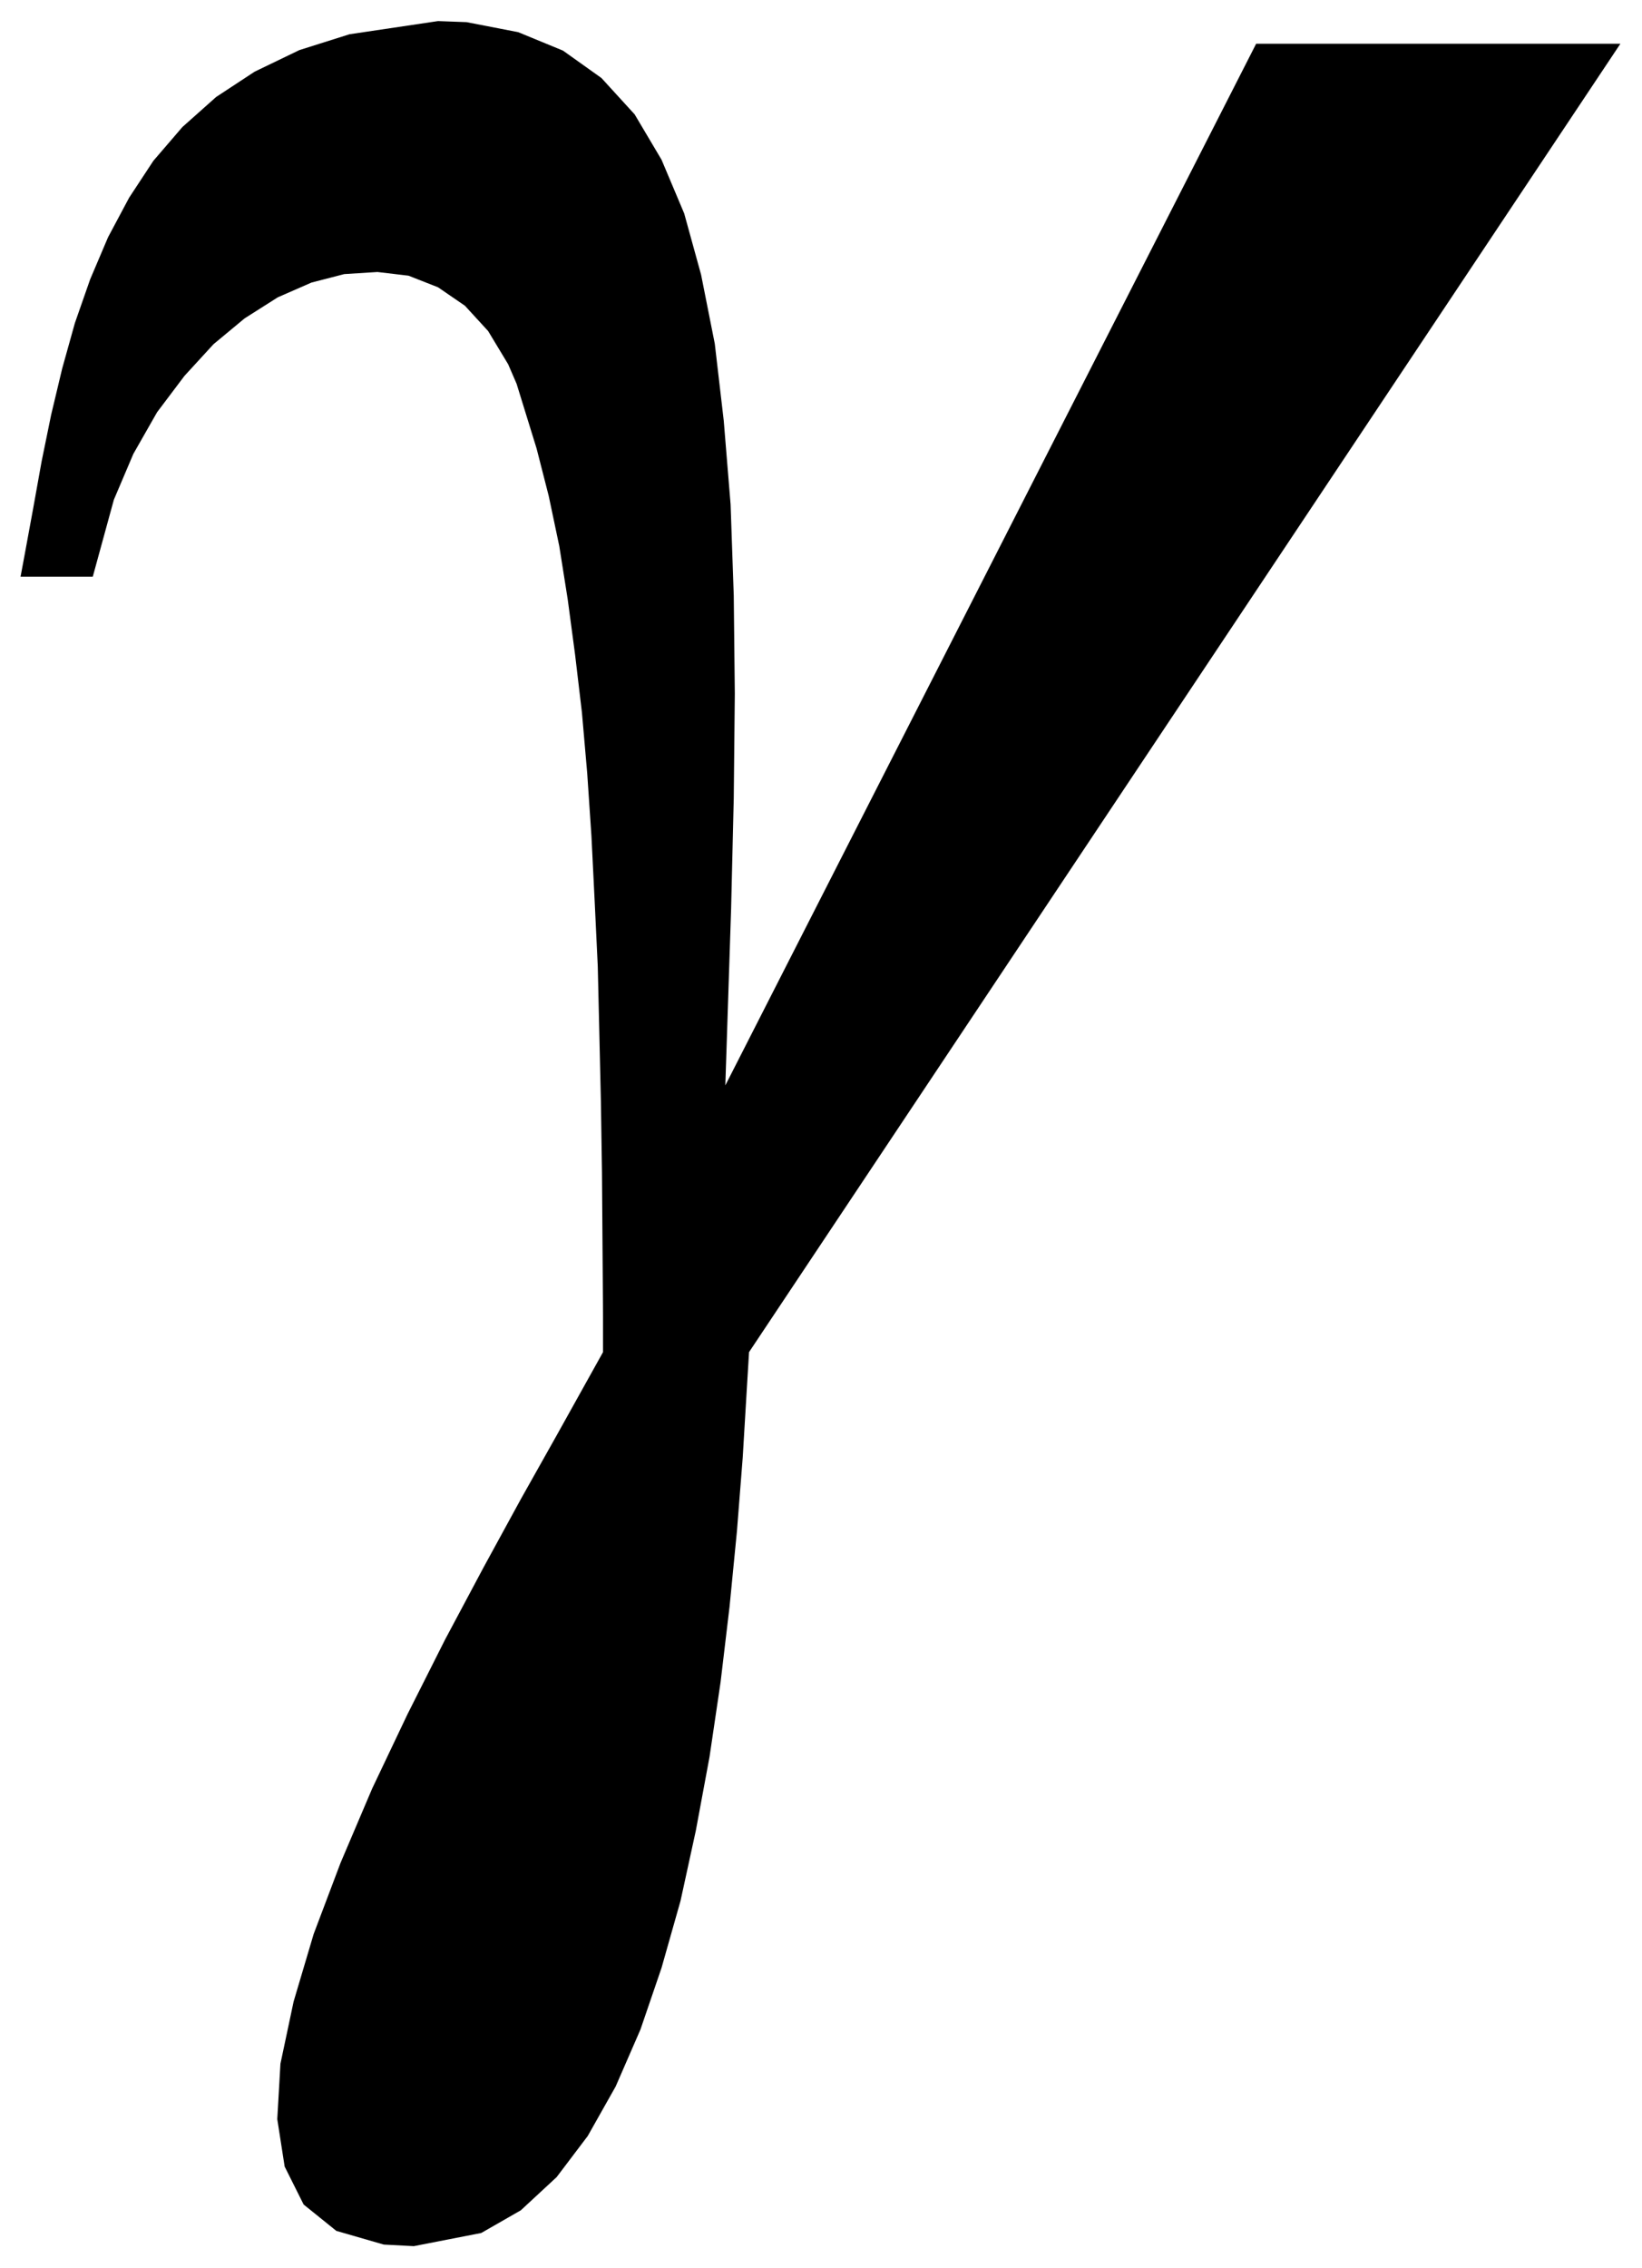
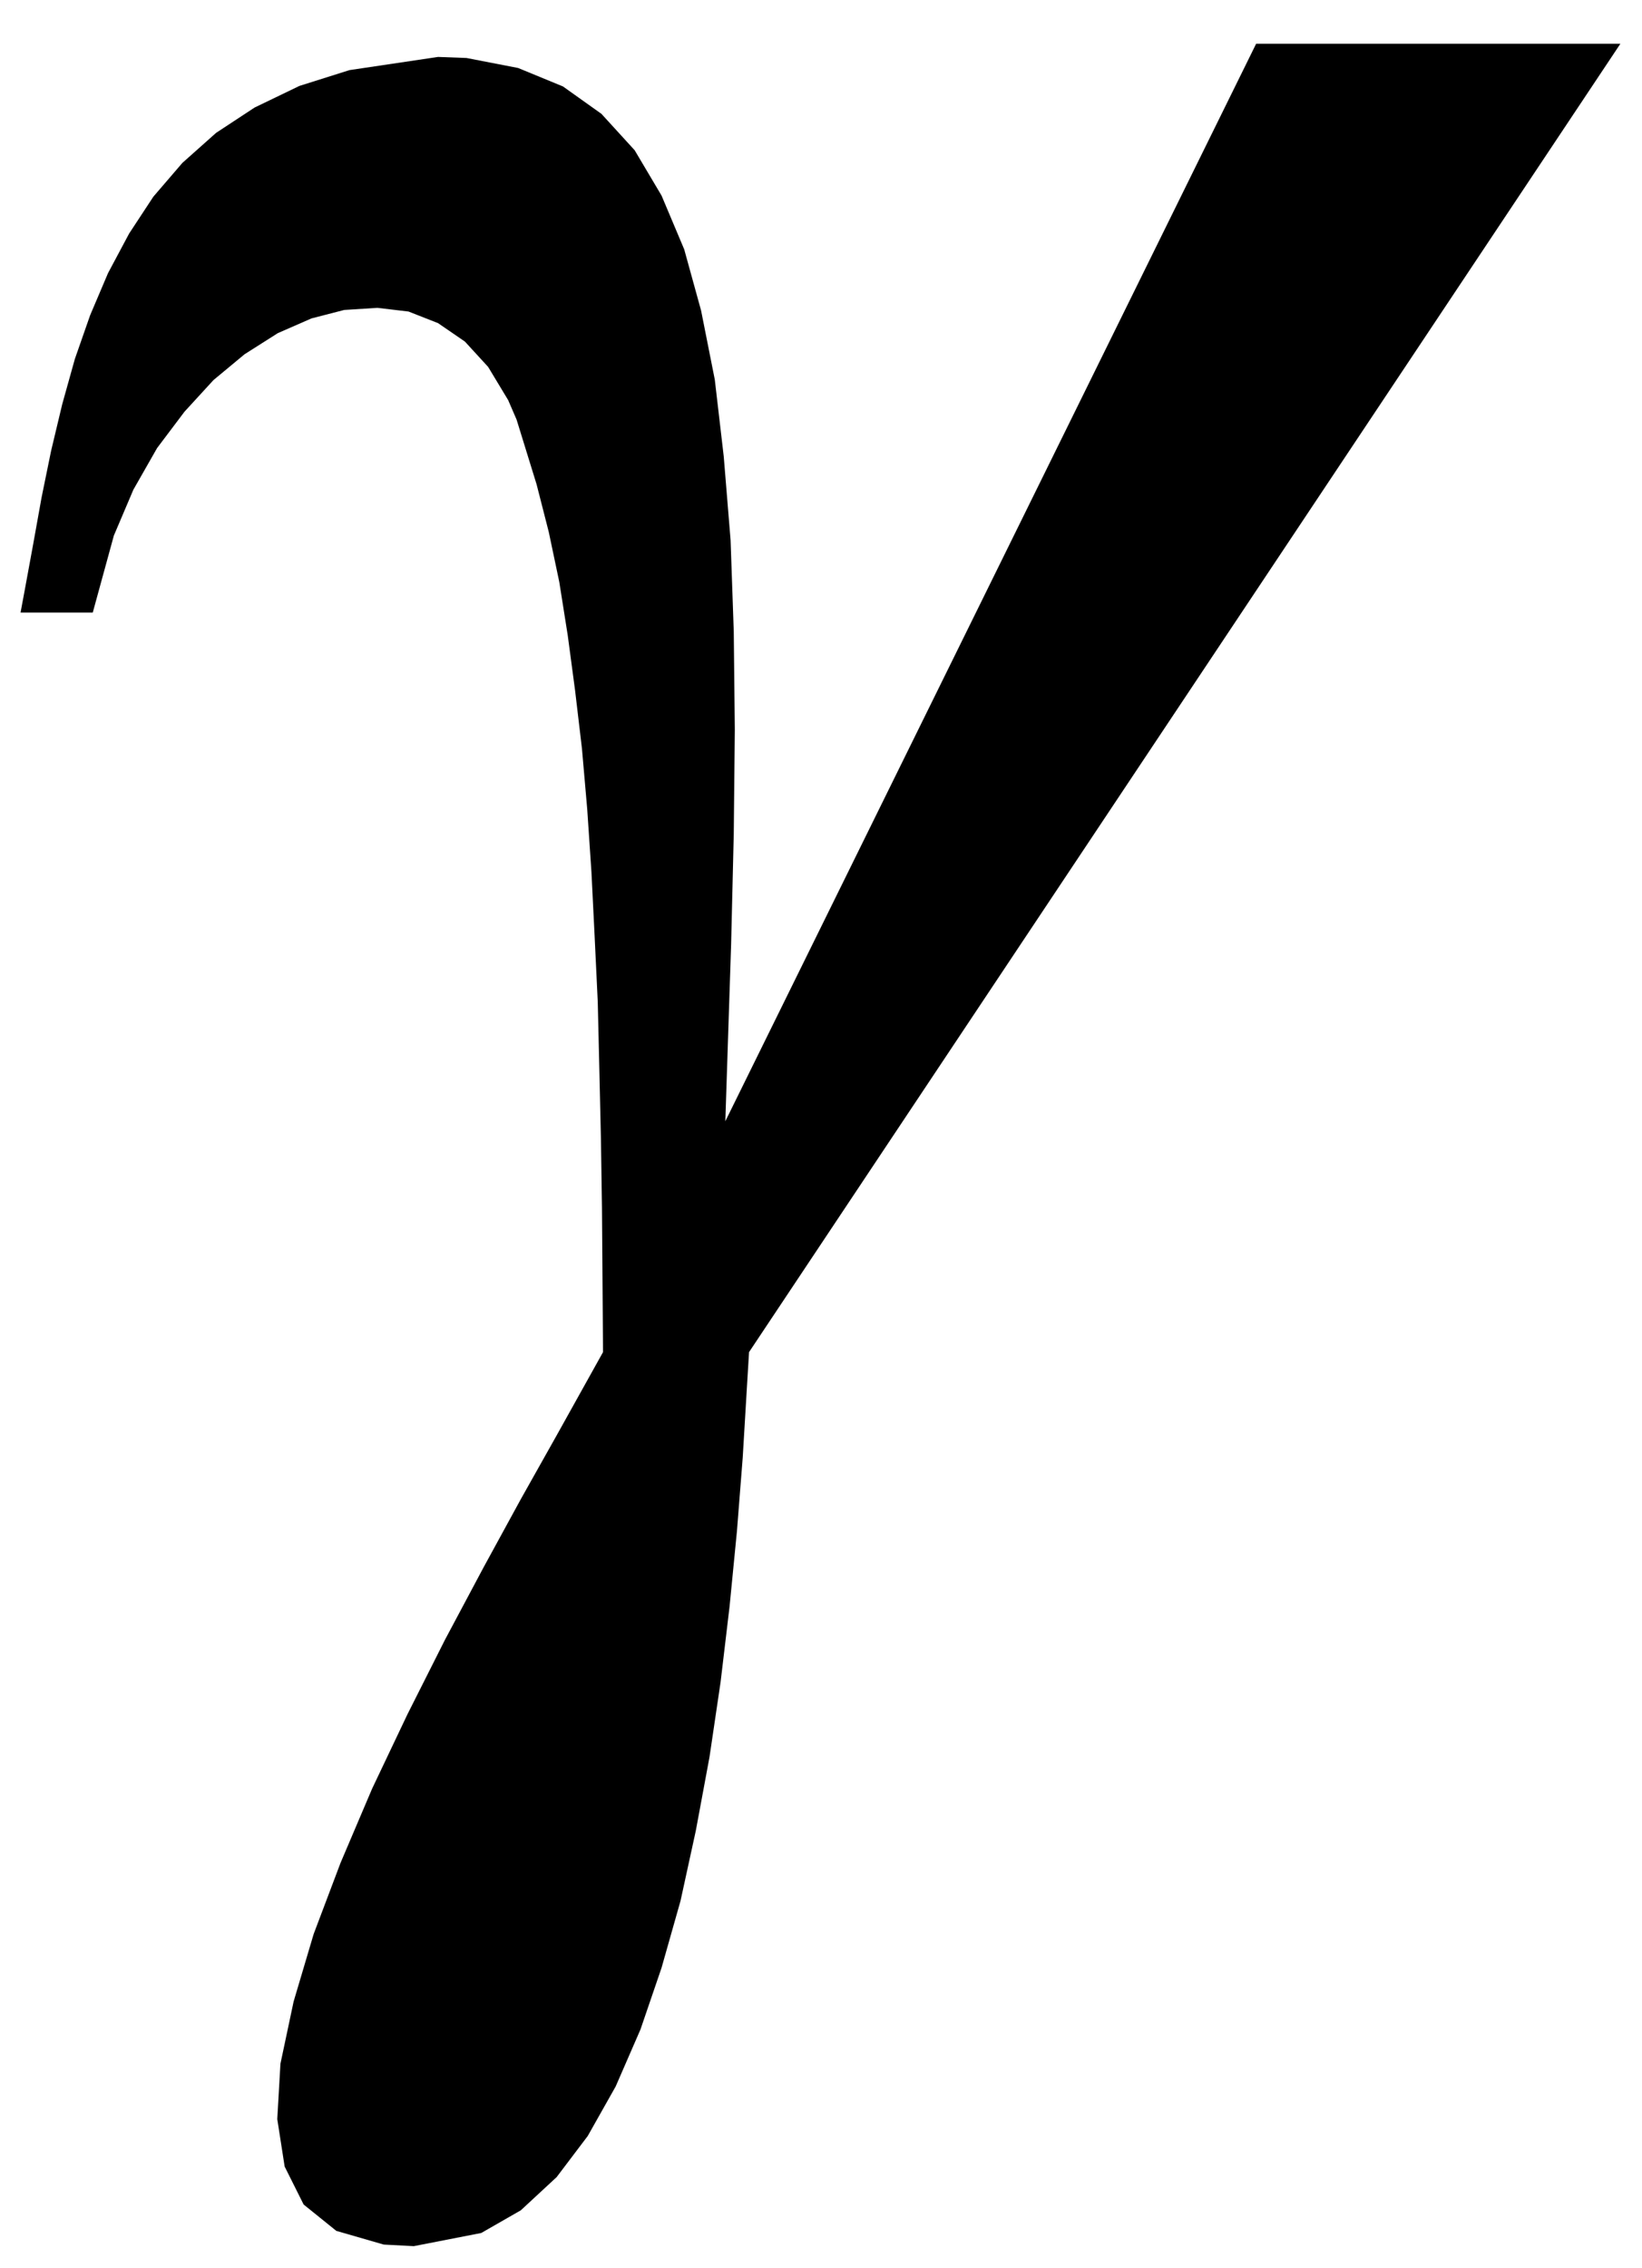
<svg xmlns="http://www.w3.org/2000/svg" width="493.465" height="681.505" fill-rule="evenodd" stroke-linecap="round" preserveAspectRatio="none" viewBox="0 0 3115 4302">
  <style>.brush0{fill:#fff}.pen0{stroke:#000;stroke-width:1;stroke-linejoin:round}</style>
-   <path d="M2383 83h691L1421 2565l-4 66-8 134-11 140-14 143-17 143-21 142-26 140-29 133-36 127-40 117-47 108-53 94-59 78-68 63-75 43-128 25-57-3-90-26-62-50-36-72-14-90 6-105 25-118 38-128 51-135 60-141 67-141 71-141 73-137 71-130 68-121 88-158v-68l-1-137-1-136-2-132-3-131-3-128-6-126-6-121-8-119-10-115-13-110-14-105-16-101-20-95-23-90-38-123-16-37-38-63-44-48-51-35-56-22-59-7-63 4-62 16-64 28-63 40-59 49-55 60-52 69-45 79-37 87-40 146H39l8-43 16-87 16-89 18-88 21-88 24-86 29-83 34-80 40-75 46-70 55-64 64-57 73-48 85-41 95-30 168-25 54 2 98 19 85 35 73 52 63 69 51 86 43 102 32 116 26 131 17 146 13 159 6 173 2 186-2 198-5 209-11 336L2383 83z" style="stroke:none;fill:#000" />
+   <path d="M2383 83h691L1421 2565l-4 66-8 134-11 140-14 143-17 143-21 142-26 140-29 133-36 127-40 117-47 108-53 94-59 78-68 63-75 43-128 25-57-3-90-26-62-50-36-72-14-90 6-105 25-118 38-128 51-135 60-141 67-141 71-141 73-137 71-130 68-121 88-158l-1-137-1-136-2-132-3-131-3-128-6-126-6-121-8-119-10-115-13-110-14-105-16-101-20-95-23-90-38-123-16-37-38-63-44-48-51-35-56-22-59-7-63 4-62 16-64 28-63 40-59 49-55 60-52 69-45 79-37 87-40 146H39l8-43 16-87 16-89 18-88 21-88 24-86 29-83 34-80 40-75 46-70 55-64 64-57 73-48 85-41 95-30 168-25 54 2 98 19 85 35 73 52 63 69 51 86 43 102 32 116 26 131 17 146 13 159 6 173 2 186-2 198-5 209-11 336L2383 83z" style="stroke:none;fill:#000" />
</svg>